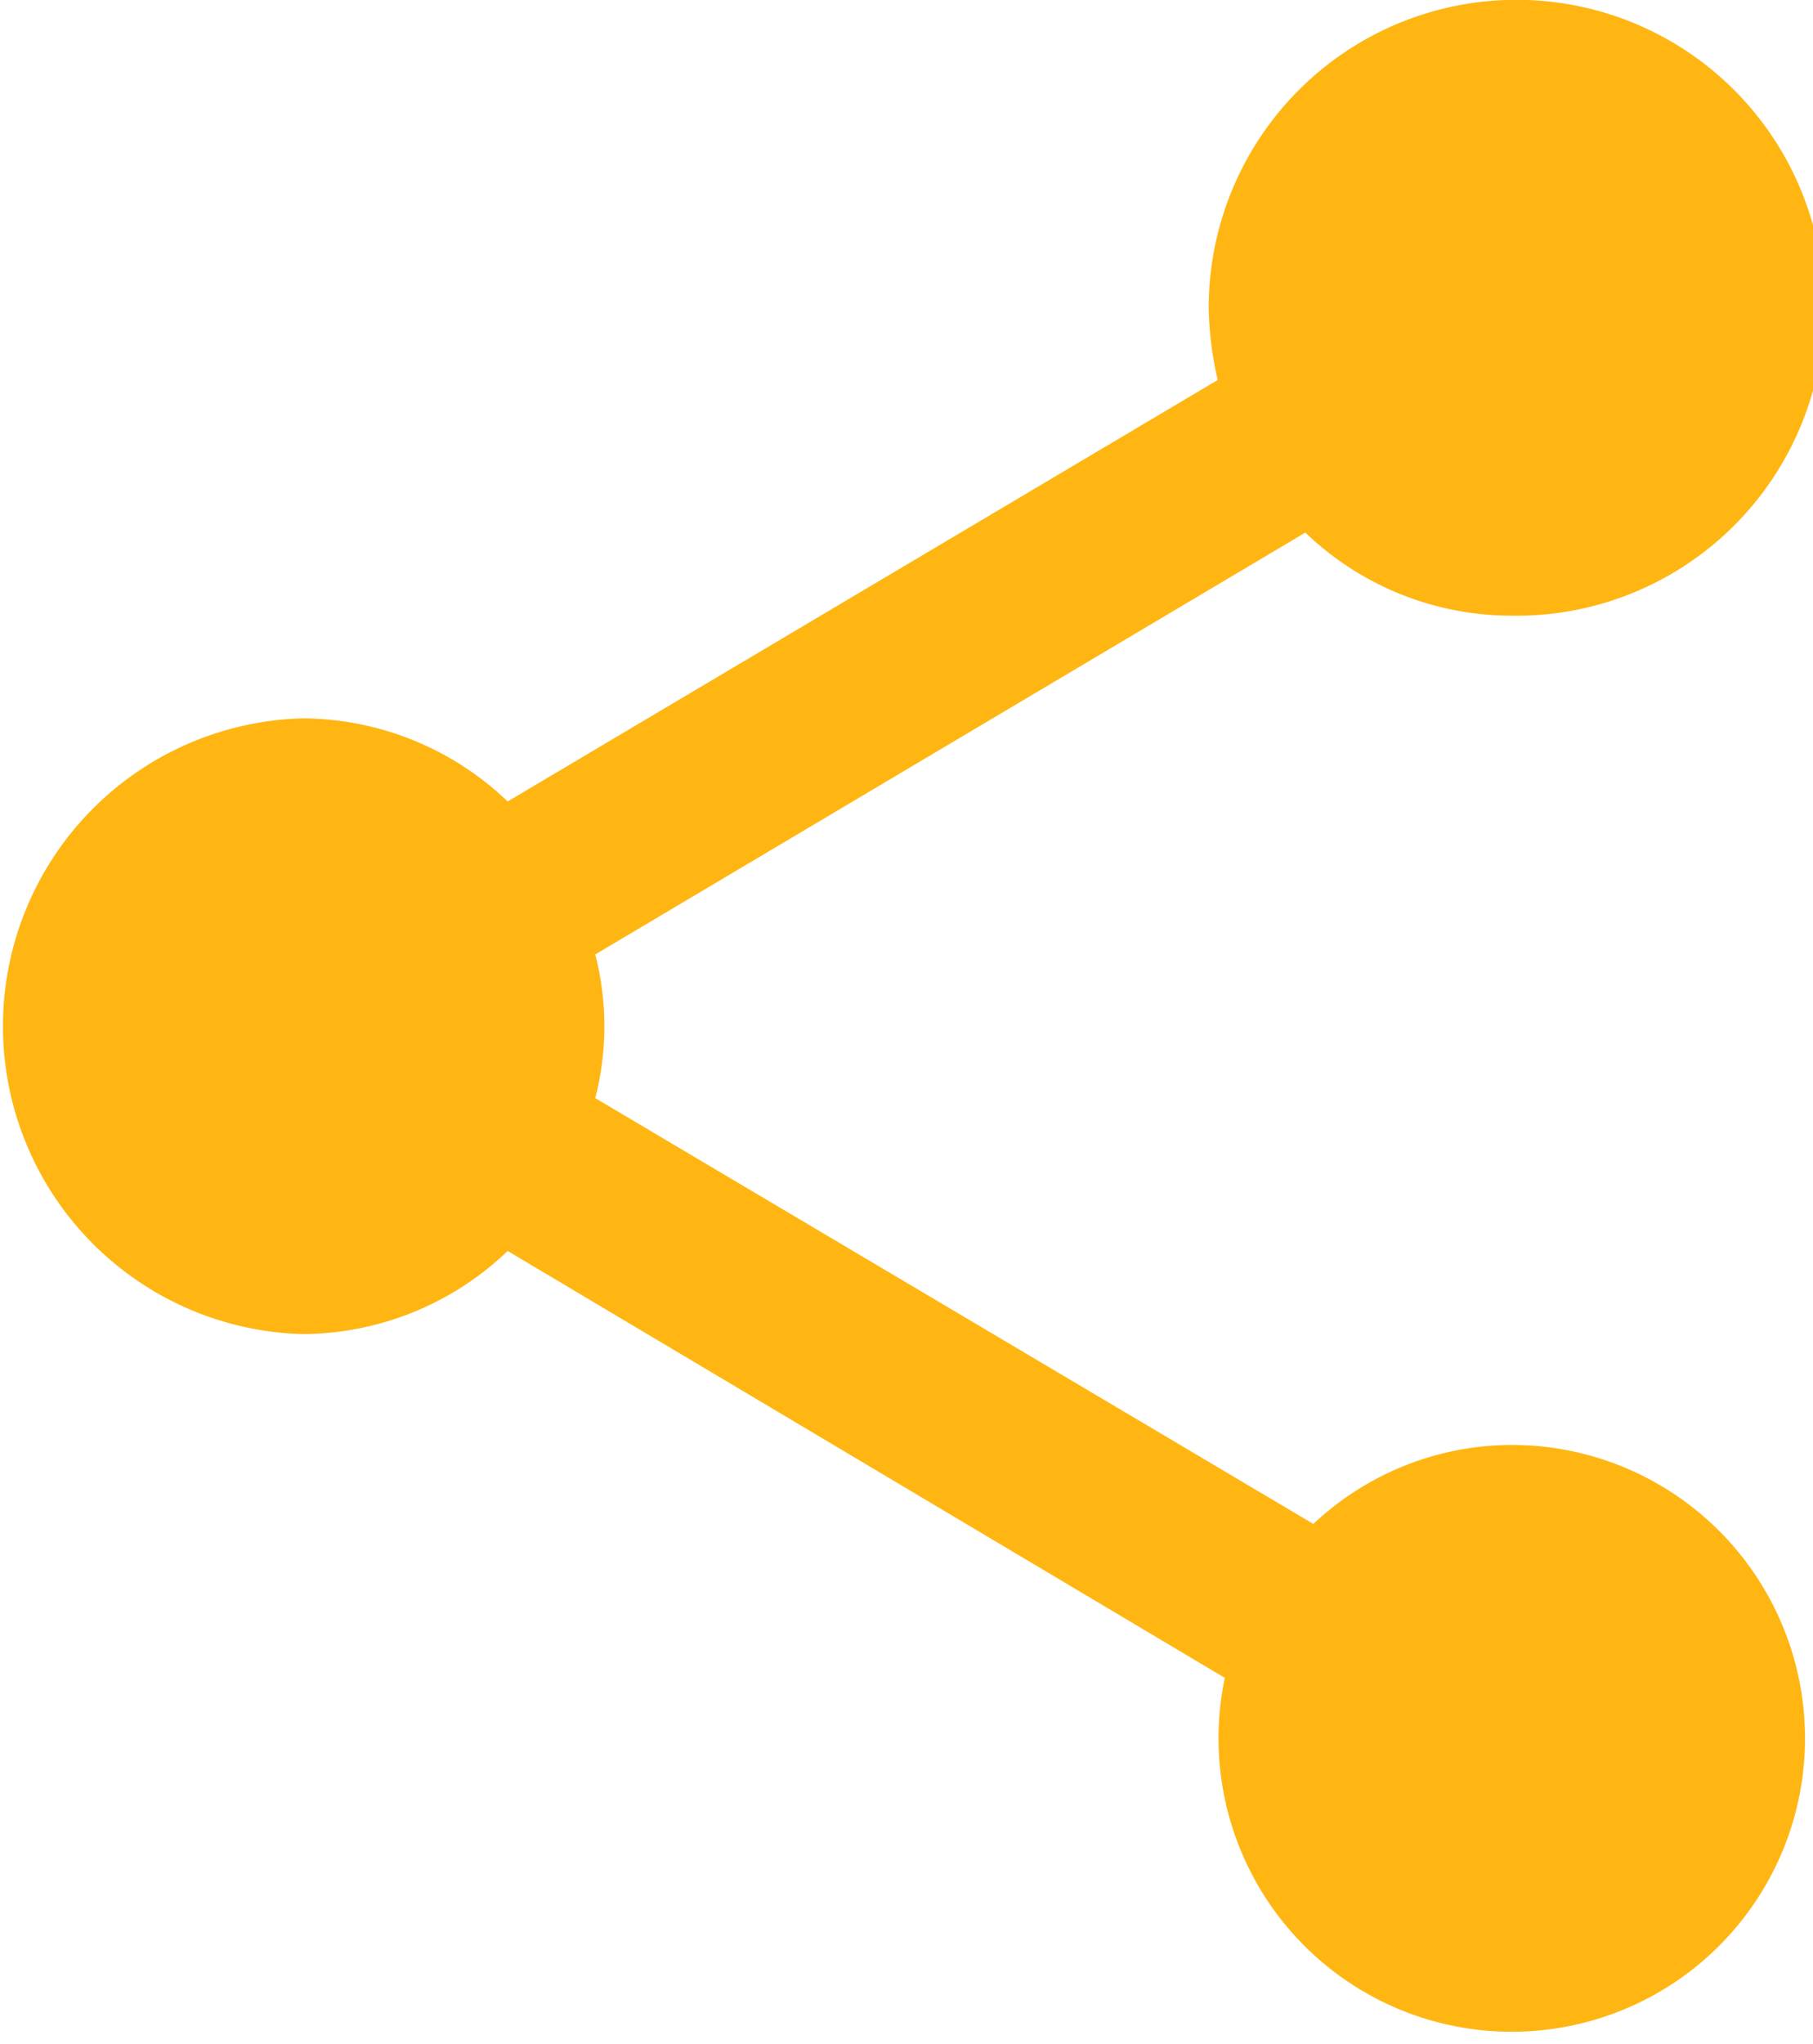
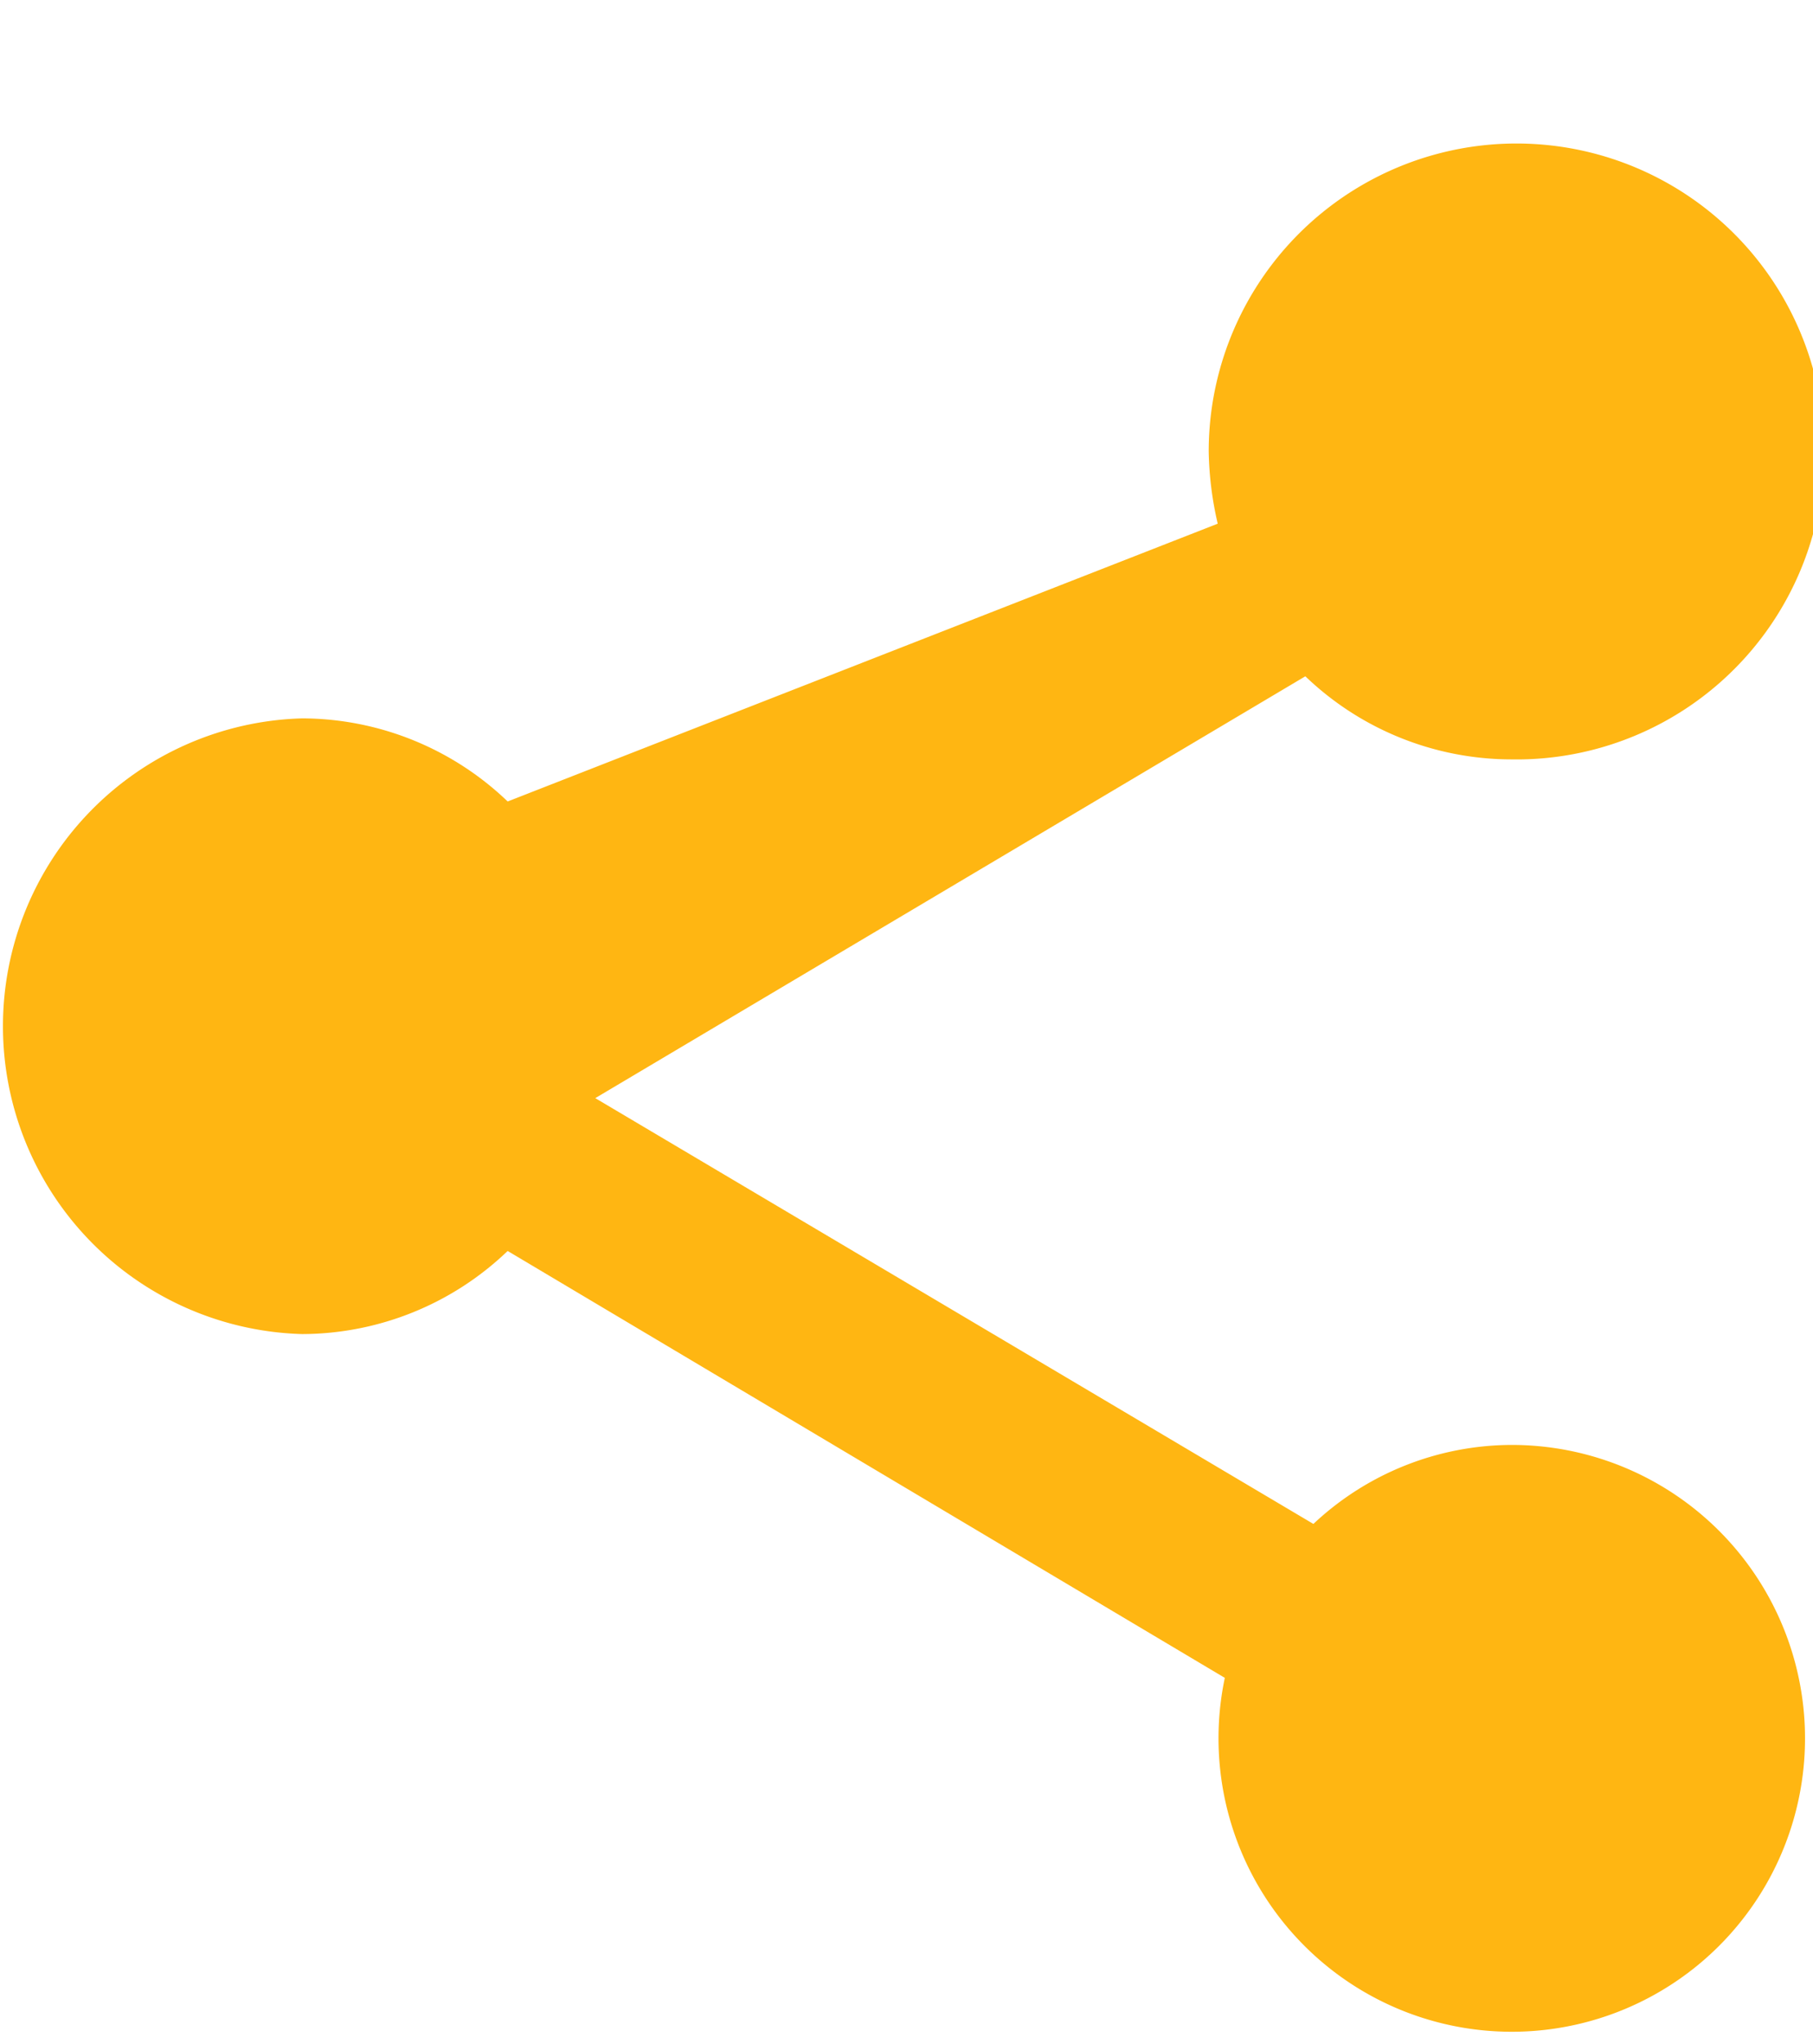
<svg xmlns="http://www.w3.org/2000/svg" width="15.085" height="17" viewBox="0 0 15.085 17">
-   <path id="Icon_material-share" data-name="Icon material-share" d="M17.071,15.016a2.417,2.417,0,0,0-1.643.657L9.453,12.132a2.4,2.4,0,0,0,0-1.195l5.908-3.508a2.479,2.479,0,0,0,1.71.691,2.561,2.561,0,1,0-2.514-2.56,2.842,2.842,0,0,0,.075.6L8.724,9.665a2.479,2.479,0,0,0-1.71-.691,2.561,2.561,0,0,0,0,5.12,2.479,2.479,0,0,0,1.71-.691l5.967,3.55a2.44,2.44,0,1,0,2.38-1.937Z" transform="translate(-4.5 -3)" fill="#ffb612" />
+   <path id="Icon_material-share" data-name="Icon material-share" d="M17.071,15.016a2.417,2.417,0,0,0-1.643.657L9.453,12.132l5.908-3.508a2.479,2.479,0,0,0,1.71.691,2.561,2.561,0,1,0-2.514-2.56,2.842,2.842,0,0,0,.075.6L8.724,9.665a2.479,2.479,0,0,0-1.71-.691,2.561,2.561,0,0,0,0,5.12,2.479,2.479,0,0,0,1.71-.691l5.967,3.55a2.44,2.44,0,1,0,2.38-1.937Z" transform="translate(-4.5 -3)" fill="#ffb612" />
</svg>